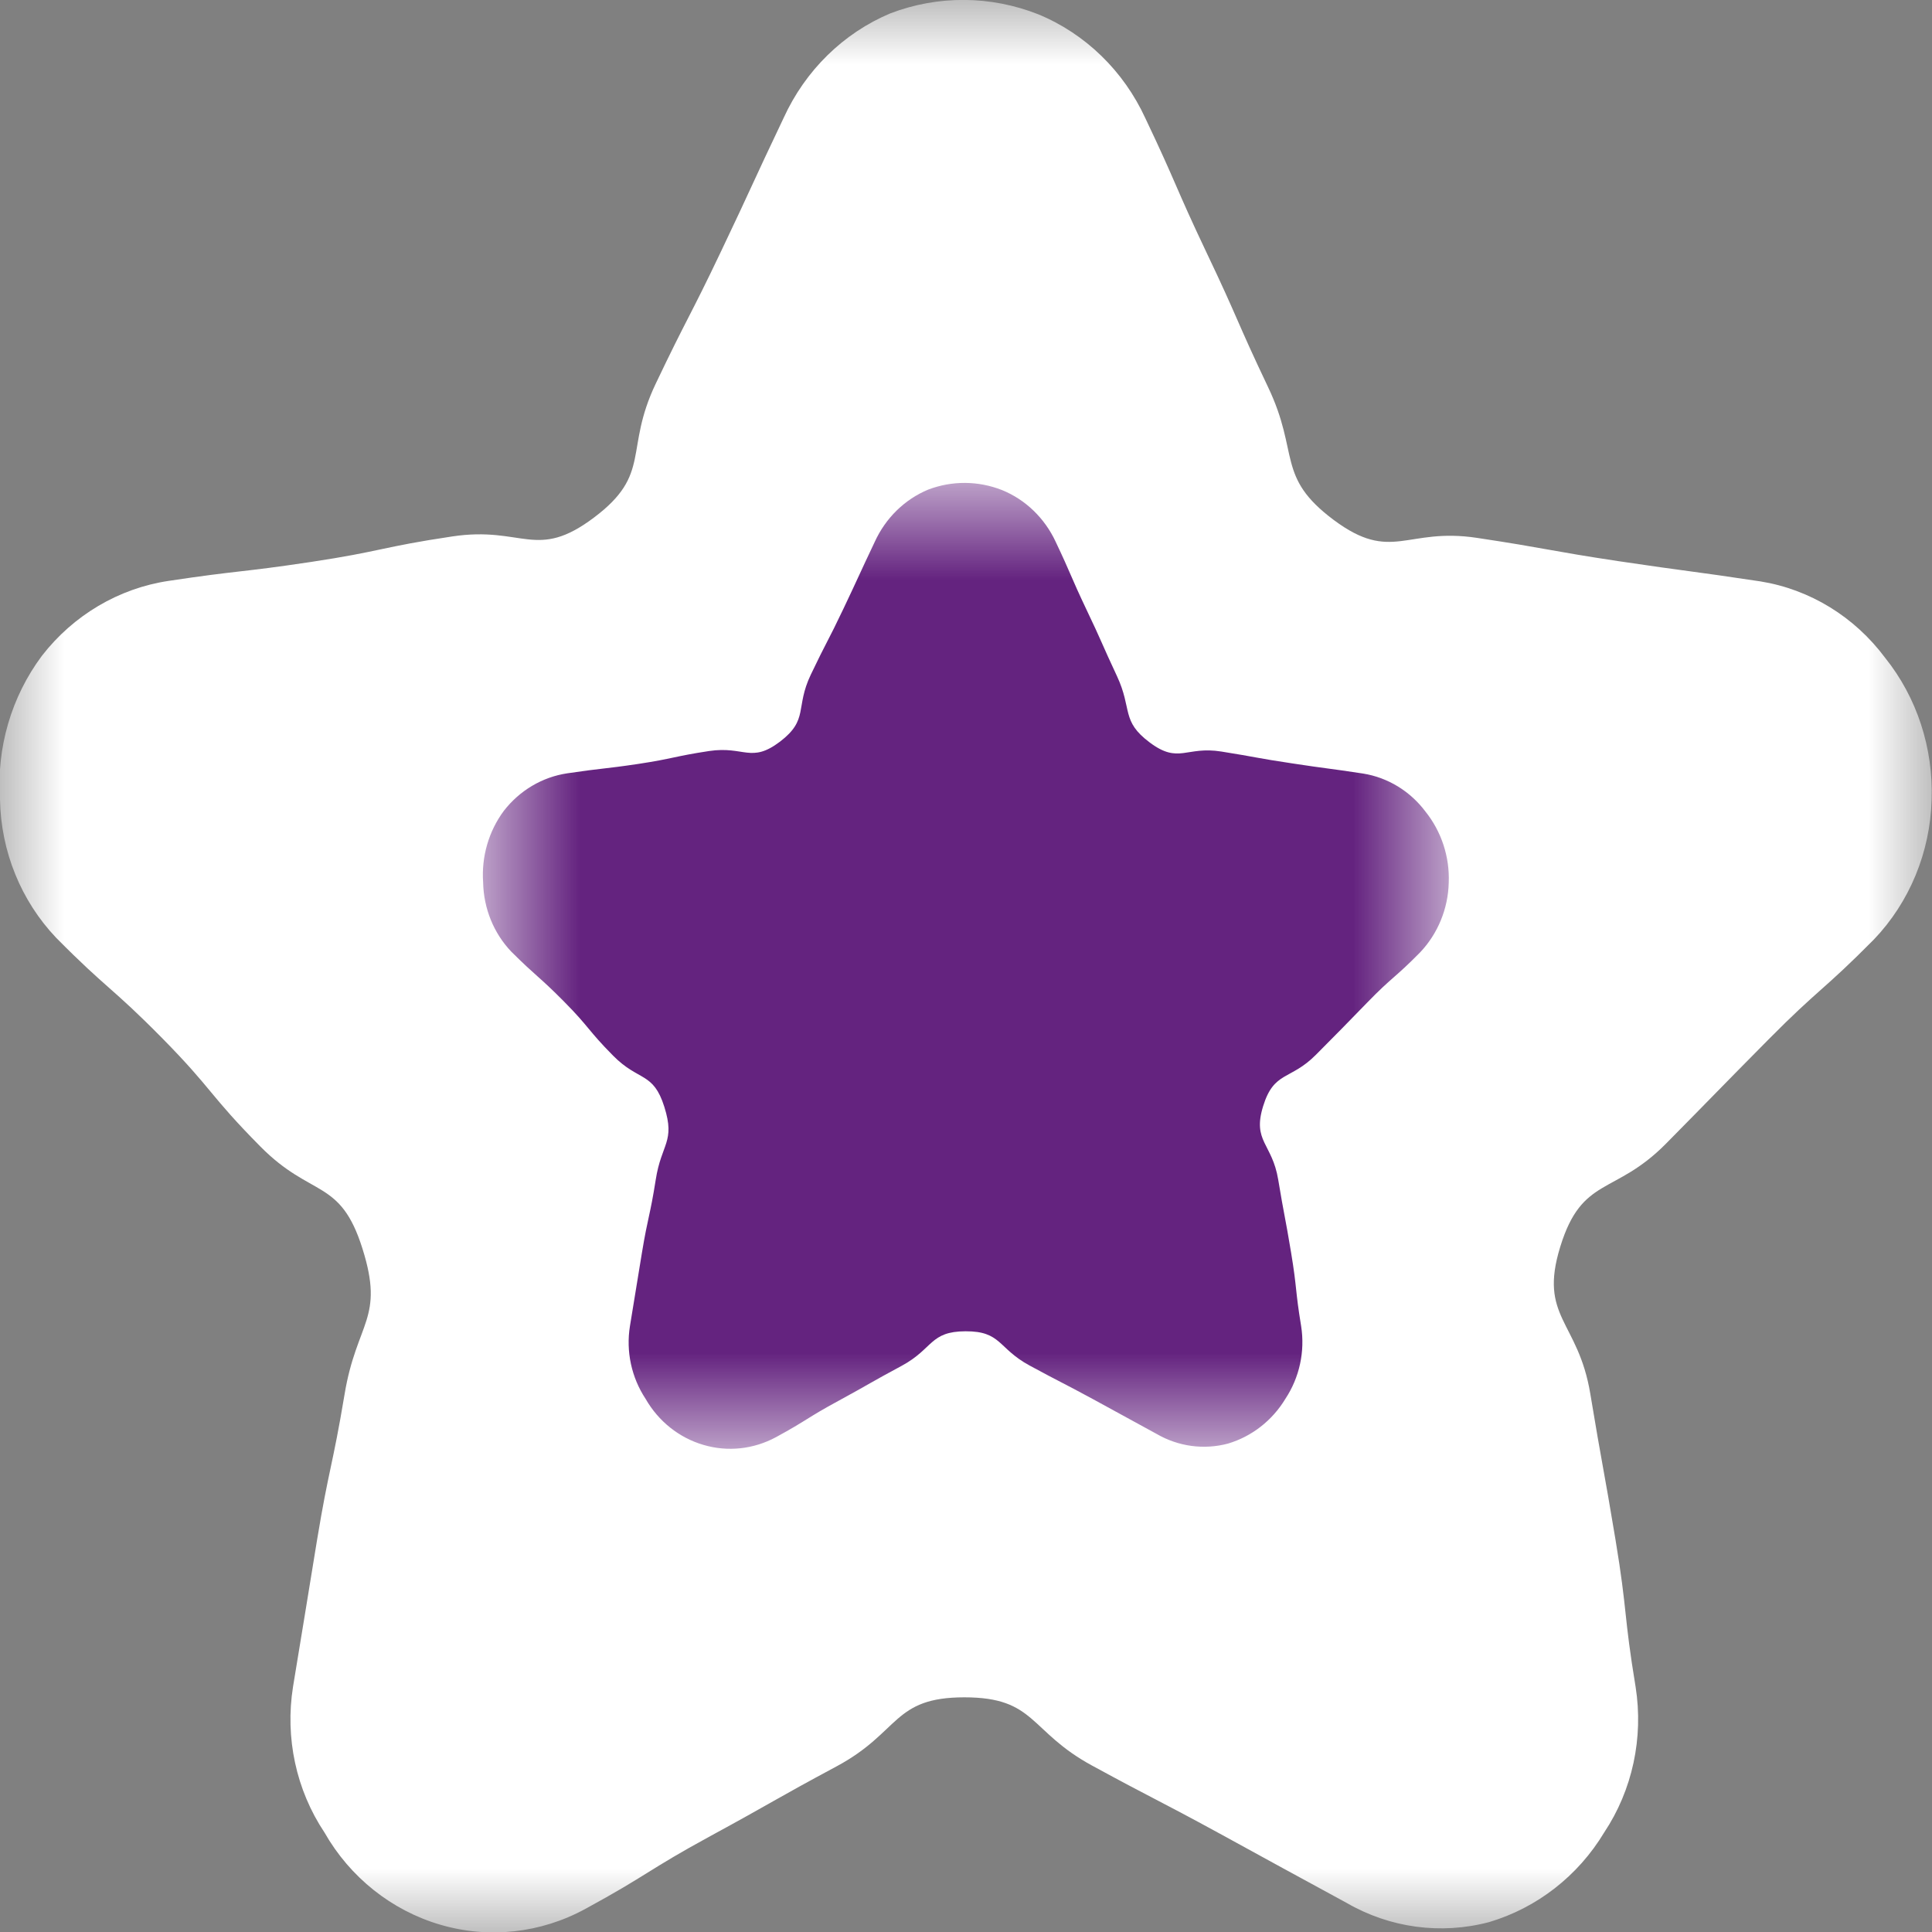
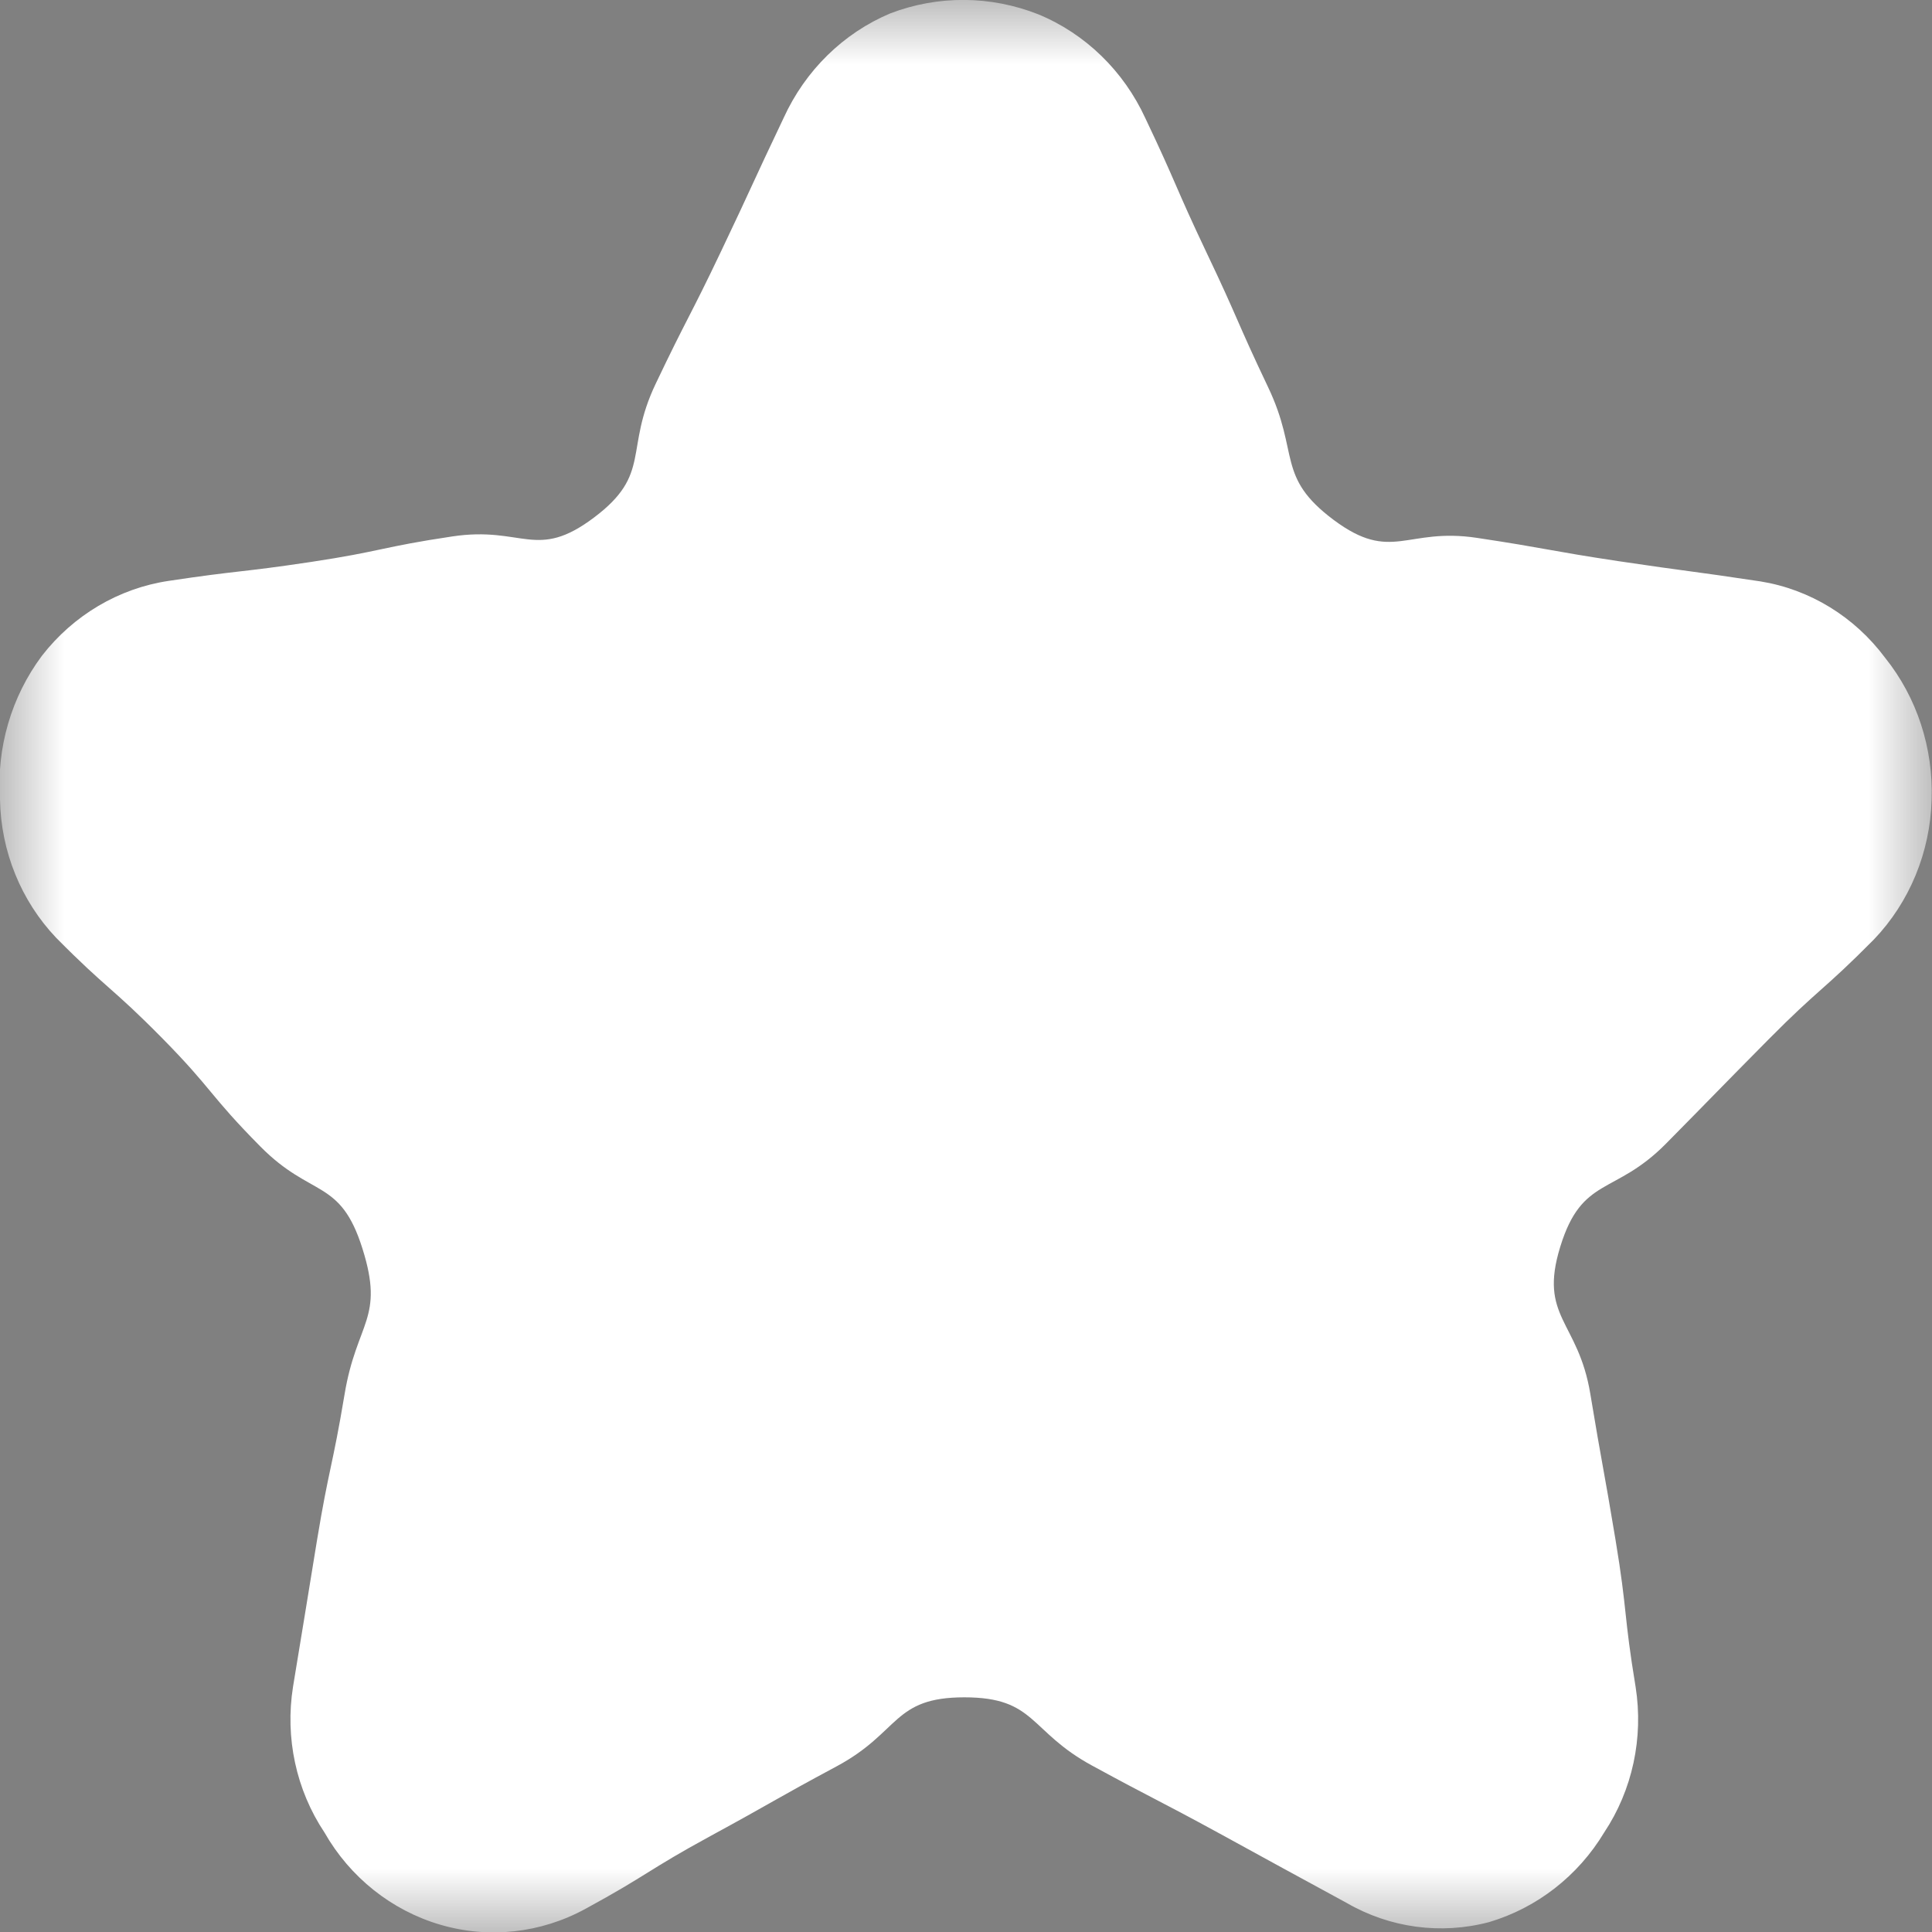
<svg xmlns="http://www.w3.org/2000/svg" width="15" height="15" viewBox="0 0 15 15" fill="none">
  <rect x="0" y="0" width="15" height="15" fill="#808080" stroke="none" />
  <mask id="mask0_137_9" style="mask-type:luminance" maskUnits="userSpaceOnUse" x="0" y="0" width="15" height="15">
    <path d="M15 0H0V15H15V0Z" fill="white" />
  </mask>
  <g mask="url(#mask0_137_9)">
    <path d="M13.668 4.514C13.118 4.431 13.117 4.439 12.567 4.357C12.016 4.274 12.018 4.259 11.467 4.176C10.916 4.093 10.806 4.373 10.355 4.037C9.905 3.701 10.092 3.522 9.845 3.005C9.599 2.488 9.615 2.48 9.368 1.962C9.122 1.444 9.139 1.436 8.893 0.919C8.724 0.551 8.427 0.262 8.061 0.111C7.691 -0.035 7.283 -0.038 6.912 0.104C6.548 0.257 6.252 0.547 6.084 0.916C5.838 1.432 5.844 1.436 5.598 1.952C5.352 2.469 5.337 2.462 5.091 2.979C4.844 3.497 5.063 3.679 4.612 4.018C4.162 4.357 4.061 4.082 3.511 4.165C2.961 4.247 2.965 4.28 2.414 4.363C1.863 4.446 1.86 4.427 1.309 4.51C0.922 4.568 0.57 4.776 0.325 5.092C0.088 5.41 -0.028 5.806 -5.34908e-05 6.207C0.007 6.61 0.163 6.994 0.436 7.281C0.835 7.684 0.86 7.656 1.258 8.059C1.655 8.462 1.622 8.498 2.021 8.901C2.419 9.304 2.642 9.146 2.814 9.694C2.987 10.242 2.769 10.259 2.675 10.827C2.58 11.395 2.555 11.391 2.461 11.96C2.368 12.528 2.369 12.528 2.275 13.096C2.212 13.492 2.299 13.897 2.519 14.227C2.718 14.576 3.04 14.832 3.417 14.943C3.794 15.054 4.197 15.01 4.544 14.821C5.036 14.553 5.022 14.524 5.514 14.256C6.007 13.988 6.003 13.978 6.497 13.713C6.99 13.448 6.93 13.178 7.487 13.178C8.044 13.178 7.987 13.441 8.479 13.708C8.971 13.976 8.977 13.967 9.47 14.236C9.962 14.505 9.961 14.506 10.455 14.774C10.792 14.969 11.188 15.022 11.562 14.923C11.932 14.813 12.251 14.566 12.455 14.227C12.674 13.898 12.761 13.493 12.699 13.098C12.605 12.53 12.637 12.523 12.543 11.956C12.449 11.389 12.441 11.389 12.347 10.821C12.253 10.253 11.944 10.228 12.114 9.679C12.283 9.13 12.535 9.283 12.933 8.881C13.331 8.478 13.33 8.475 13.728 8.073C14.127 7.67 14.151 7.696 14.55 7.293C14.826 7.004 14.986 6.616 14.997 6.209C15.011 5.808 14.883 5.415 14.636 5.107C14.398 4.788 14.052 4.576 13.668 4.514" fill="white" />
  </g>
  <mask id="mask1_137_9" style="mask-type:luminance" maskUnits="userSpaceOnUse" x="3" y="3" width="9" height="9">
-     <path d="M11.25 3.749H3.75V11.249H11.25V3.749Z" fill="white" />
+     <path d="M11.25 3.749H3.75V11.249H11.25Z" fill="white" />
  </mask>
  <g mask="url(#mask1_137_9)">
-     <path d="M10.584 6.006C10.309 5.964 10.308 5.969 10.033 5.927C9.758 5.886 9.759 5.879 9.483 5.835C9.207 5.791 9.153 5.934 8.927 5.765C8.702 5.597 8.793 5.508 8.672 5.249C8.551 4.991 8.557 4.987 8.433 4.728C8.31 4.469 8.319 4.465 8.196 4.206C8.111 4.023 7.962 3.879 7.78 3.805C7.595 3.732 7.392 3.731 7.207 3.801C7.024 3.877 6.876 4.022 6.792 4.206C6.669 4.465 6.672 4.466 6.549 4.725C6.426 4.984 6.418 4.98 6.295 5.238C6.172 5.496 6.281 5.586 6.056 5.758C5.83 5.929 5.78 5.79 5.505 5.831C5.23 5.873 5.232 5.889 4.956 5.931C4.681 5.972 4.68 5.963 4.404 6.004C4.21 6.033 4.035 6.137 3.912 6.295C3.794 6.454 3.737 6.652 3.751 6.851C3.755 7.053 3.833 7.245 3.969 7.388C4.171 7.589 4.181 7.576 4.38 7.777C4.579 7.978 4.562 7.996 4.761 8.197C4.96 8.398 5.072 8.32 5.158 8.594C5.244 8.868 5.135 8.876 5.091 9.16C5.046 9.445 5.031 9.442 4.984 9.726C4.937 10.011 4.938 10.011 4.891 10.295C4.859 10.493 4.903 10.695 5.012 10.86C5.112 11.035 5.273 11.163 5.461 11.218C5.65 11.274 5.851 11.252 6.025 11.158C6.271 11.024 6.264 11.009 6.51 10.876C6.756 10.742 6.755 10.736 7.001 10.604C7.247 10.471 7.218 10.337 7.496 10.336C7.775 10.335 7.746 10.467 7.992 10.601C8.239 10.735 8.241 10.73 8.488 10.864L8.98 11.133C9.149 11.231 9.347 11.258 9.534 11.208C9.719 11.153 9.878 11.029 9.98 10.86C10.089 10.695 10.133 10.493 10.102 10.296C10.055 10.011 10.071 10.008 10.024 9.725C9.977 9.441 9.971 9.443 9.924 9.159C9.877 8.875 9.722 8.863 9.807 8.588C9.892 8.313 10.018 8.39 10.217 8.189C10.416 7.988 10.418 7.987 10.614 7.785C10.81 7.583 10.826 7.597 11.025 7.395C11.163 7.25 11.243 7.056 11.248 6.853C11.256 6.652 11.191 6.456 11.068 6.302C10.949 6.143 10.776 6.037 10.584 6.006Z" fill="#64237F" />
-   </g>
+     </g>
</svg>